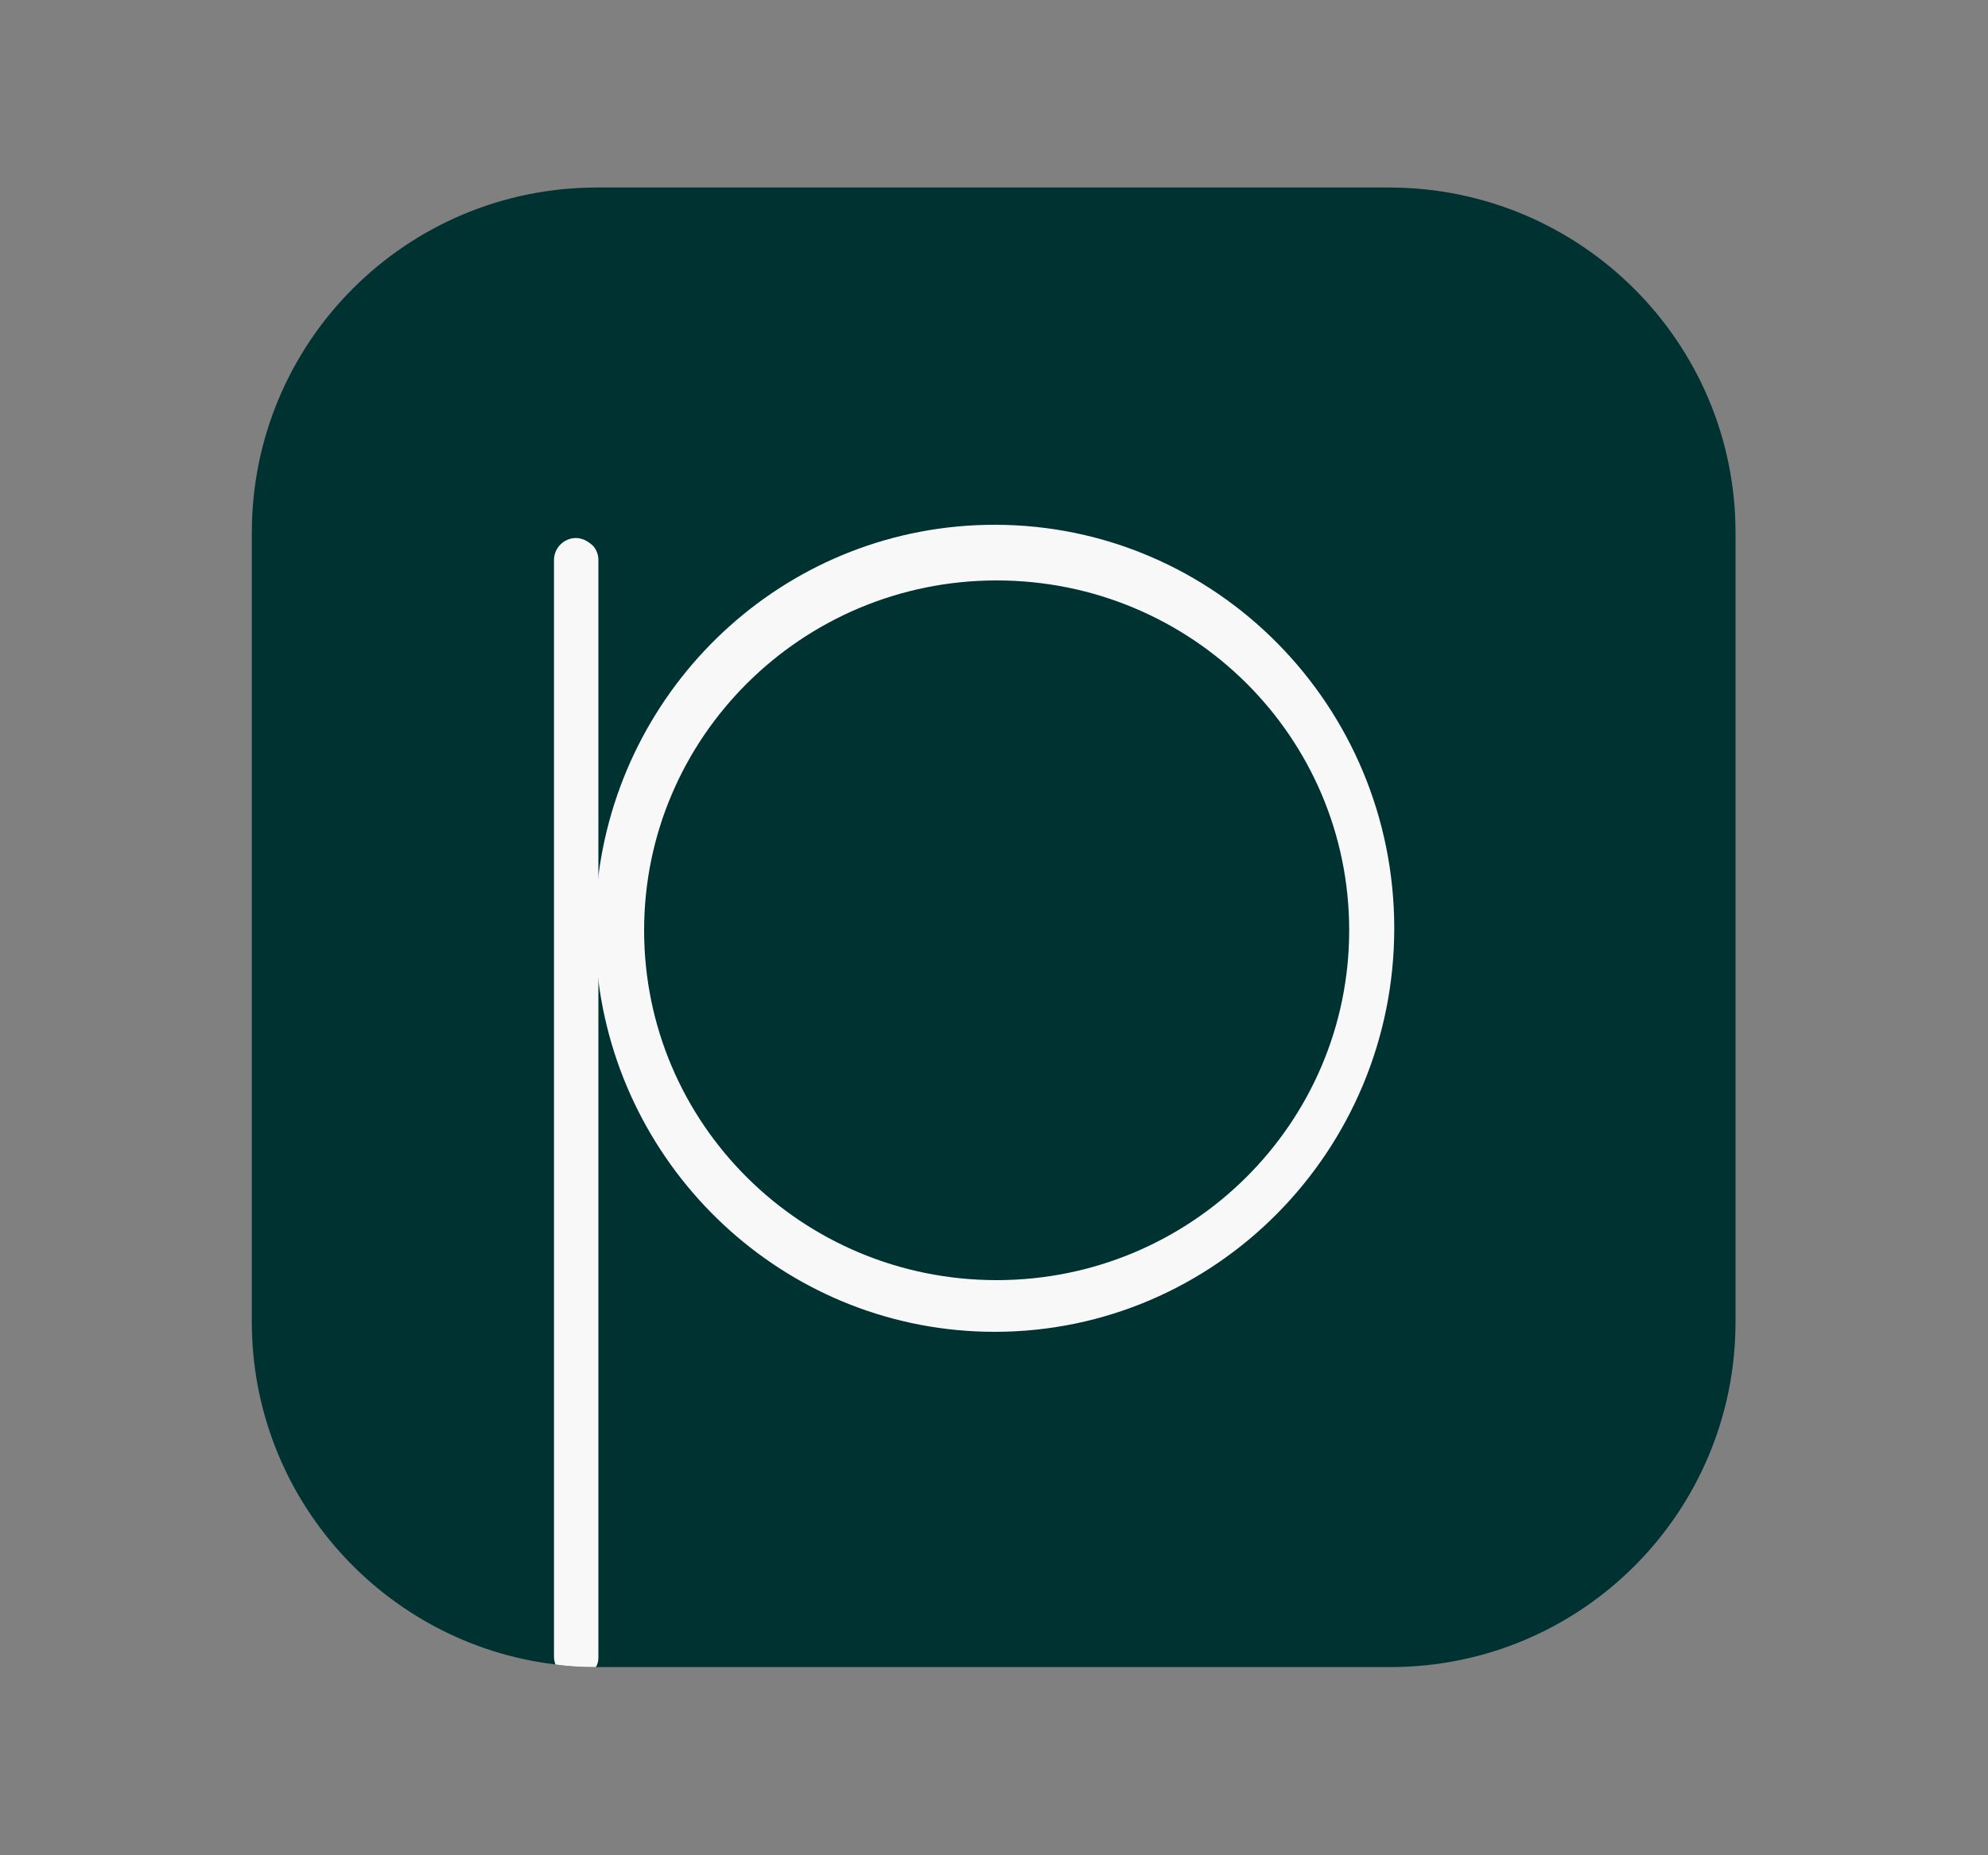
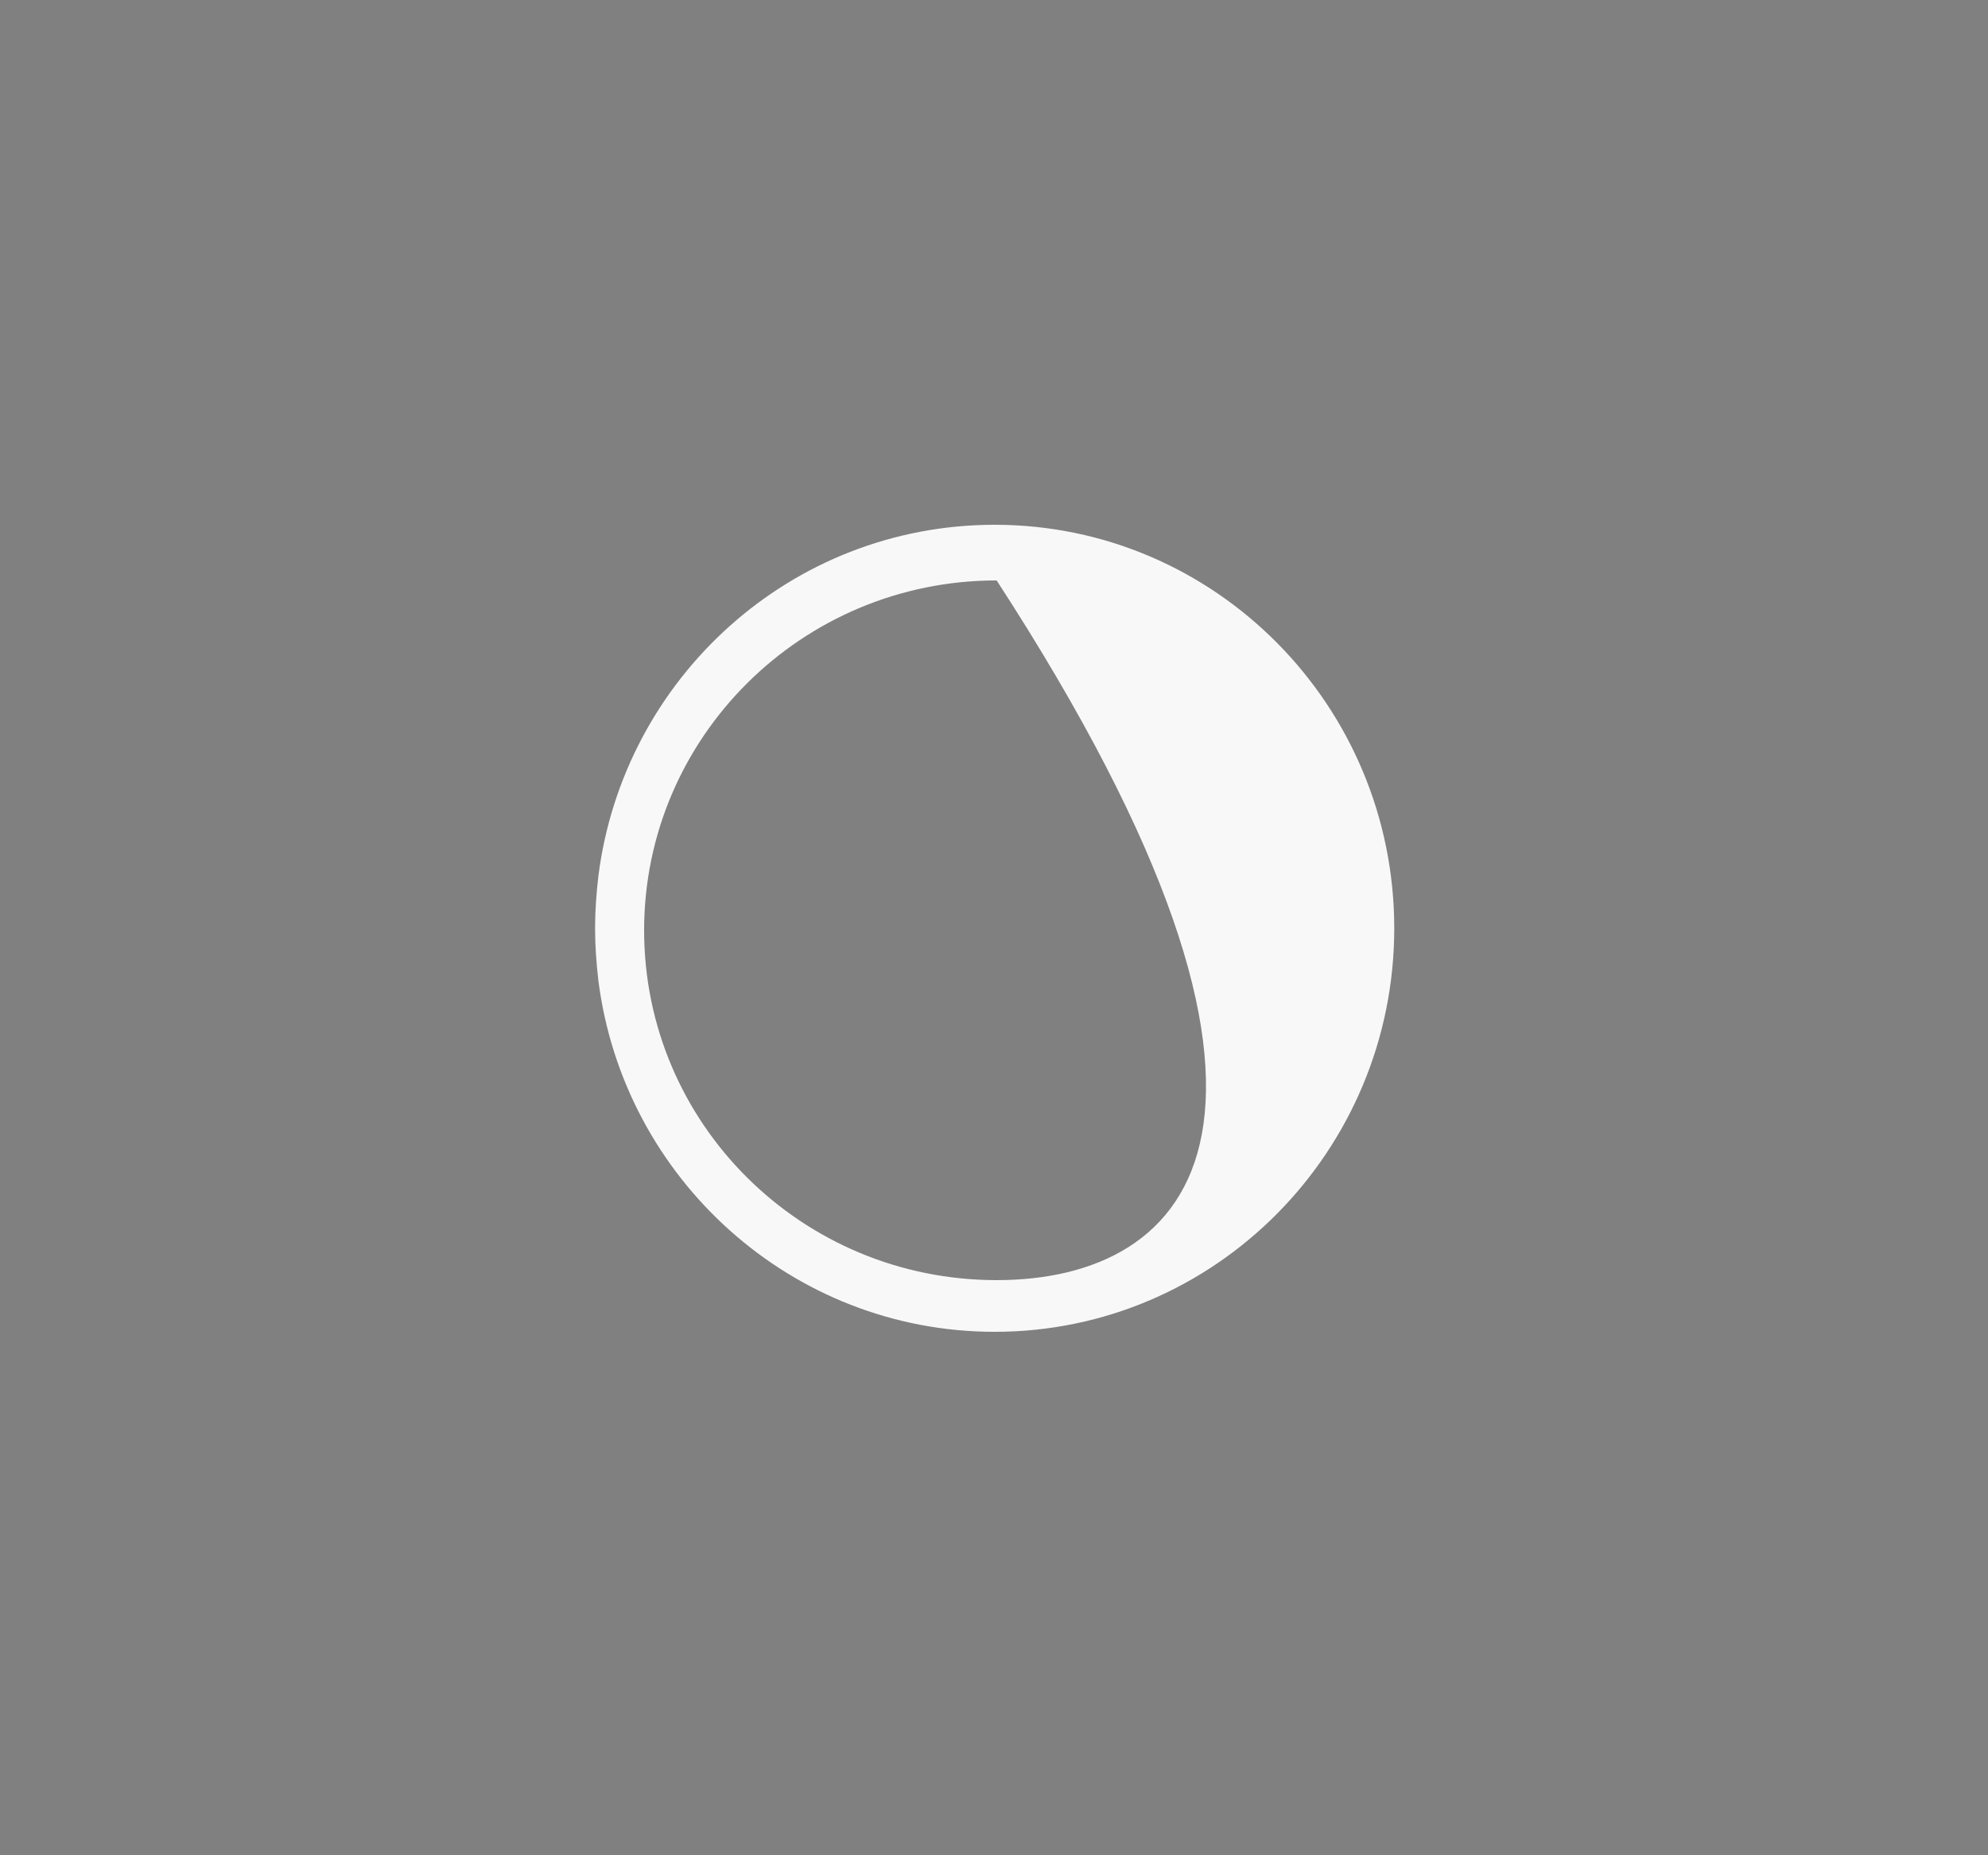
<svg xmlns="http://www.w3.org/2000/svg" version="1.1" id="Layer_1" x="0px" y="0px" viewBox="0 0 300 280" style="enable-background:new 0 0 300 280;" xml:space="preserve">
  <rect x="0" y="0" width="300" height="280" fill="#808080" stroke="none" />
  <style type="text/css">
	.st0{fill:#003232;}
	.st1{fill:#F8F8F8;}
</style>
  <g>
-     <path class="st0" d="M261.9,80.4v119.1c0,28.8-23.3,52.1-52.1,52.1H89.9c-2.1,0-4.1-0.1-6.1-0.4c-25.8-3.1-45.8-25.1-45.8-51.7   V80.4c0-28.8,23.3-52.1,52.1-52.1h119.7C238.6,28.4,261.9,51.7,261.9,80.4z" />
    <g>
      <g>
        <g>
          <g>
-             <path class="st1" d="M150.1,79.2c-30.7,0-56,23.1-59.8,53c-0.3,2.6-0.5,5.2-0.5,7.9c0,2.7,0.2,5.3,0.5,7.9       c3.8,29.9,29.2,53,59.8,53c33.3,0,60.3-27.3,60.3-60.9C210.4,106.5,183.4,79.2,150.1,79.2z M150.4,193.2       c-29.4,0-53.2-23.6-53.2-52.8c0-29.1,23.8-52.8,53.2-52.8c29.4,0,53.2,23.6,53.2,52.8C203.6,169.5,179.8,193.2,150.4,193.2z" />
+             <path class="st1" d="M150.1,79.2c-30.7,0-56,23.1-59.8,53c-0.3,2.6-0.5,5.2-0.5,7.9c0,2.7,0.2,5.3,0.5,7.9       c3.8,29.9,29.2,53,59.8,53c33.3,0,60.3-27.3,60.3-60.9C210.4,106.5,183.4,79.2,150.1,79.2z M150.4,193.2       c-29.4,0-53.2-23.6-53.2-52.8c0-29.1,23.8-52.8,53.2-52.8C203.6,169.5,179.8,193.2,150.4,193.2z" />
          </g>
        </g>
        <g>
-           <path class="st1" d="M90.3,84.5v165.6c0,0.6-0.1,1.1-0.4,1.5c-2.1,0-4.1-0.1-6.1-0.4c-0.1-0.4-0.2-0.7-0.2-1.2V84.5      c0-1.8,1.5-3.3,3.3-3.3c0.9,0,1.7,0.4,2.4,1C89.9,82.7,90.3,83.6,90.3,84.5z" />
-         </g>
+           </g>
      </g>
    </g>
  </g>
</svg>